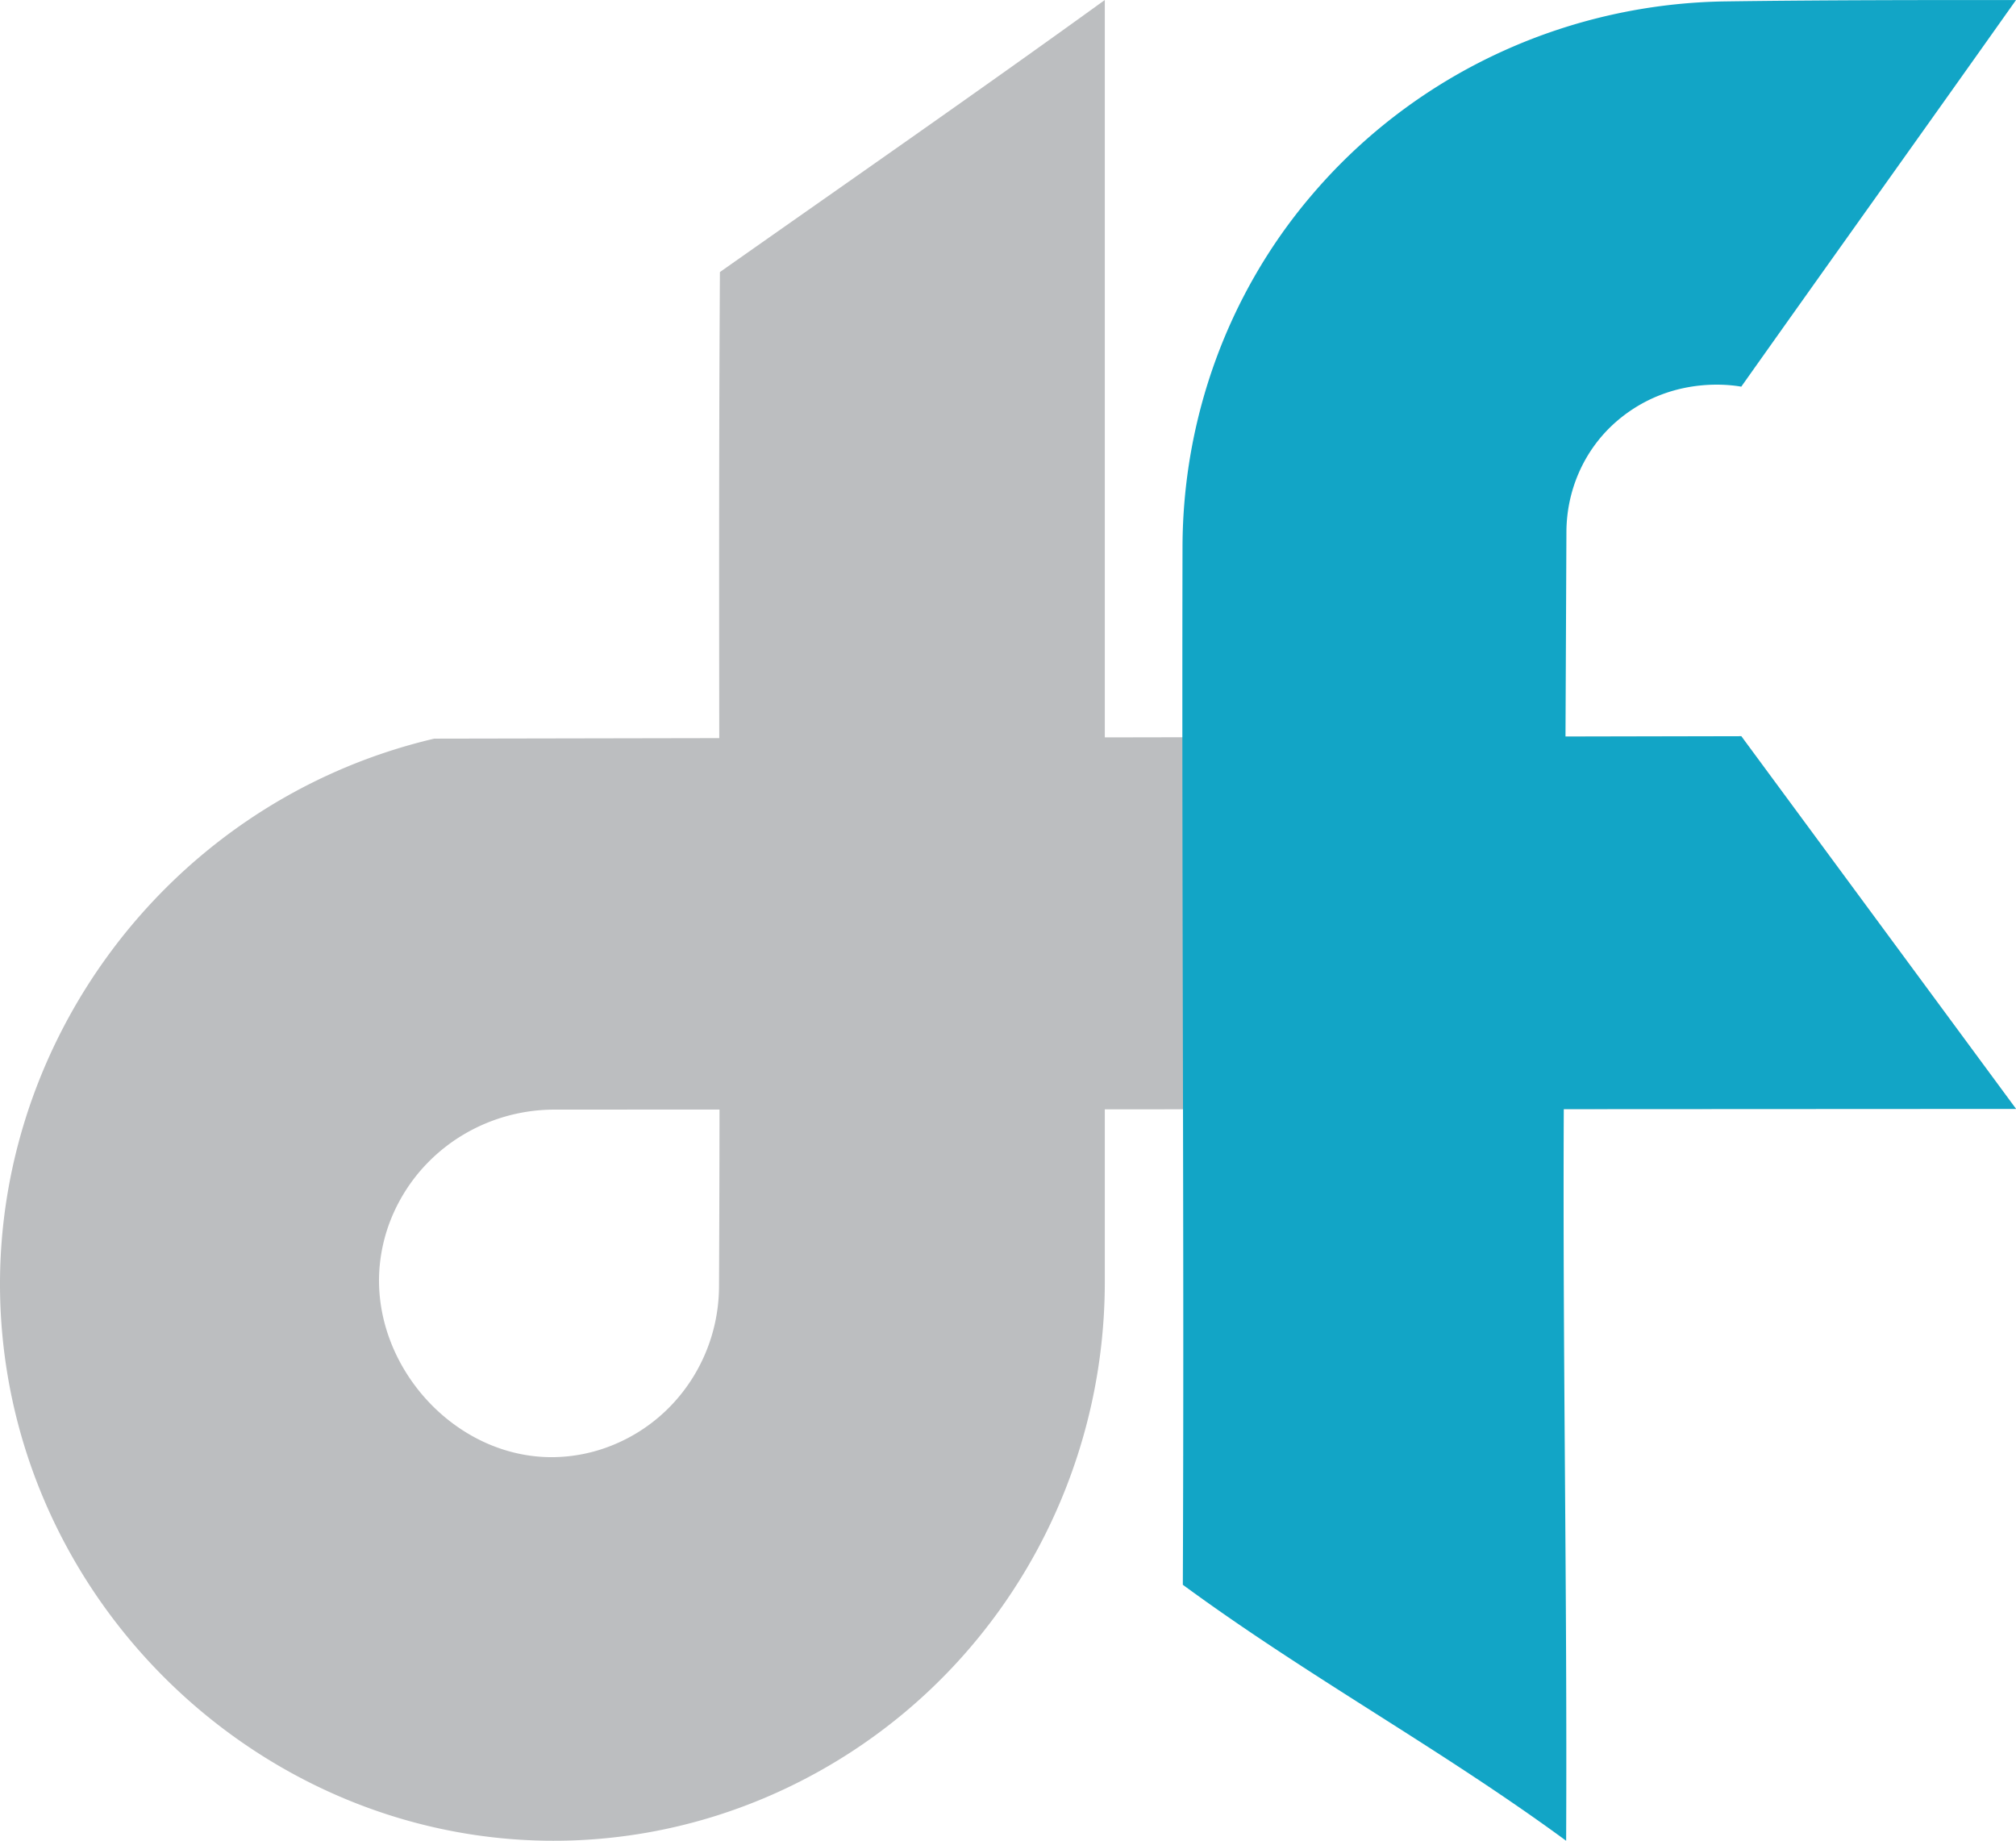
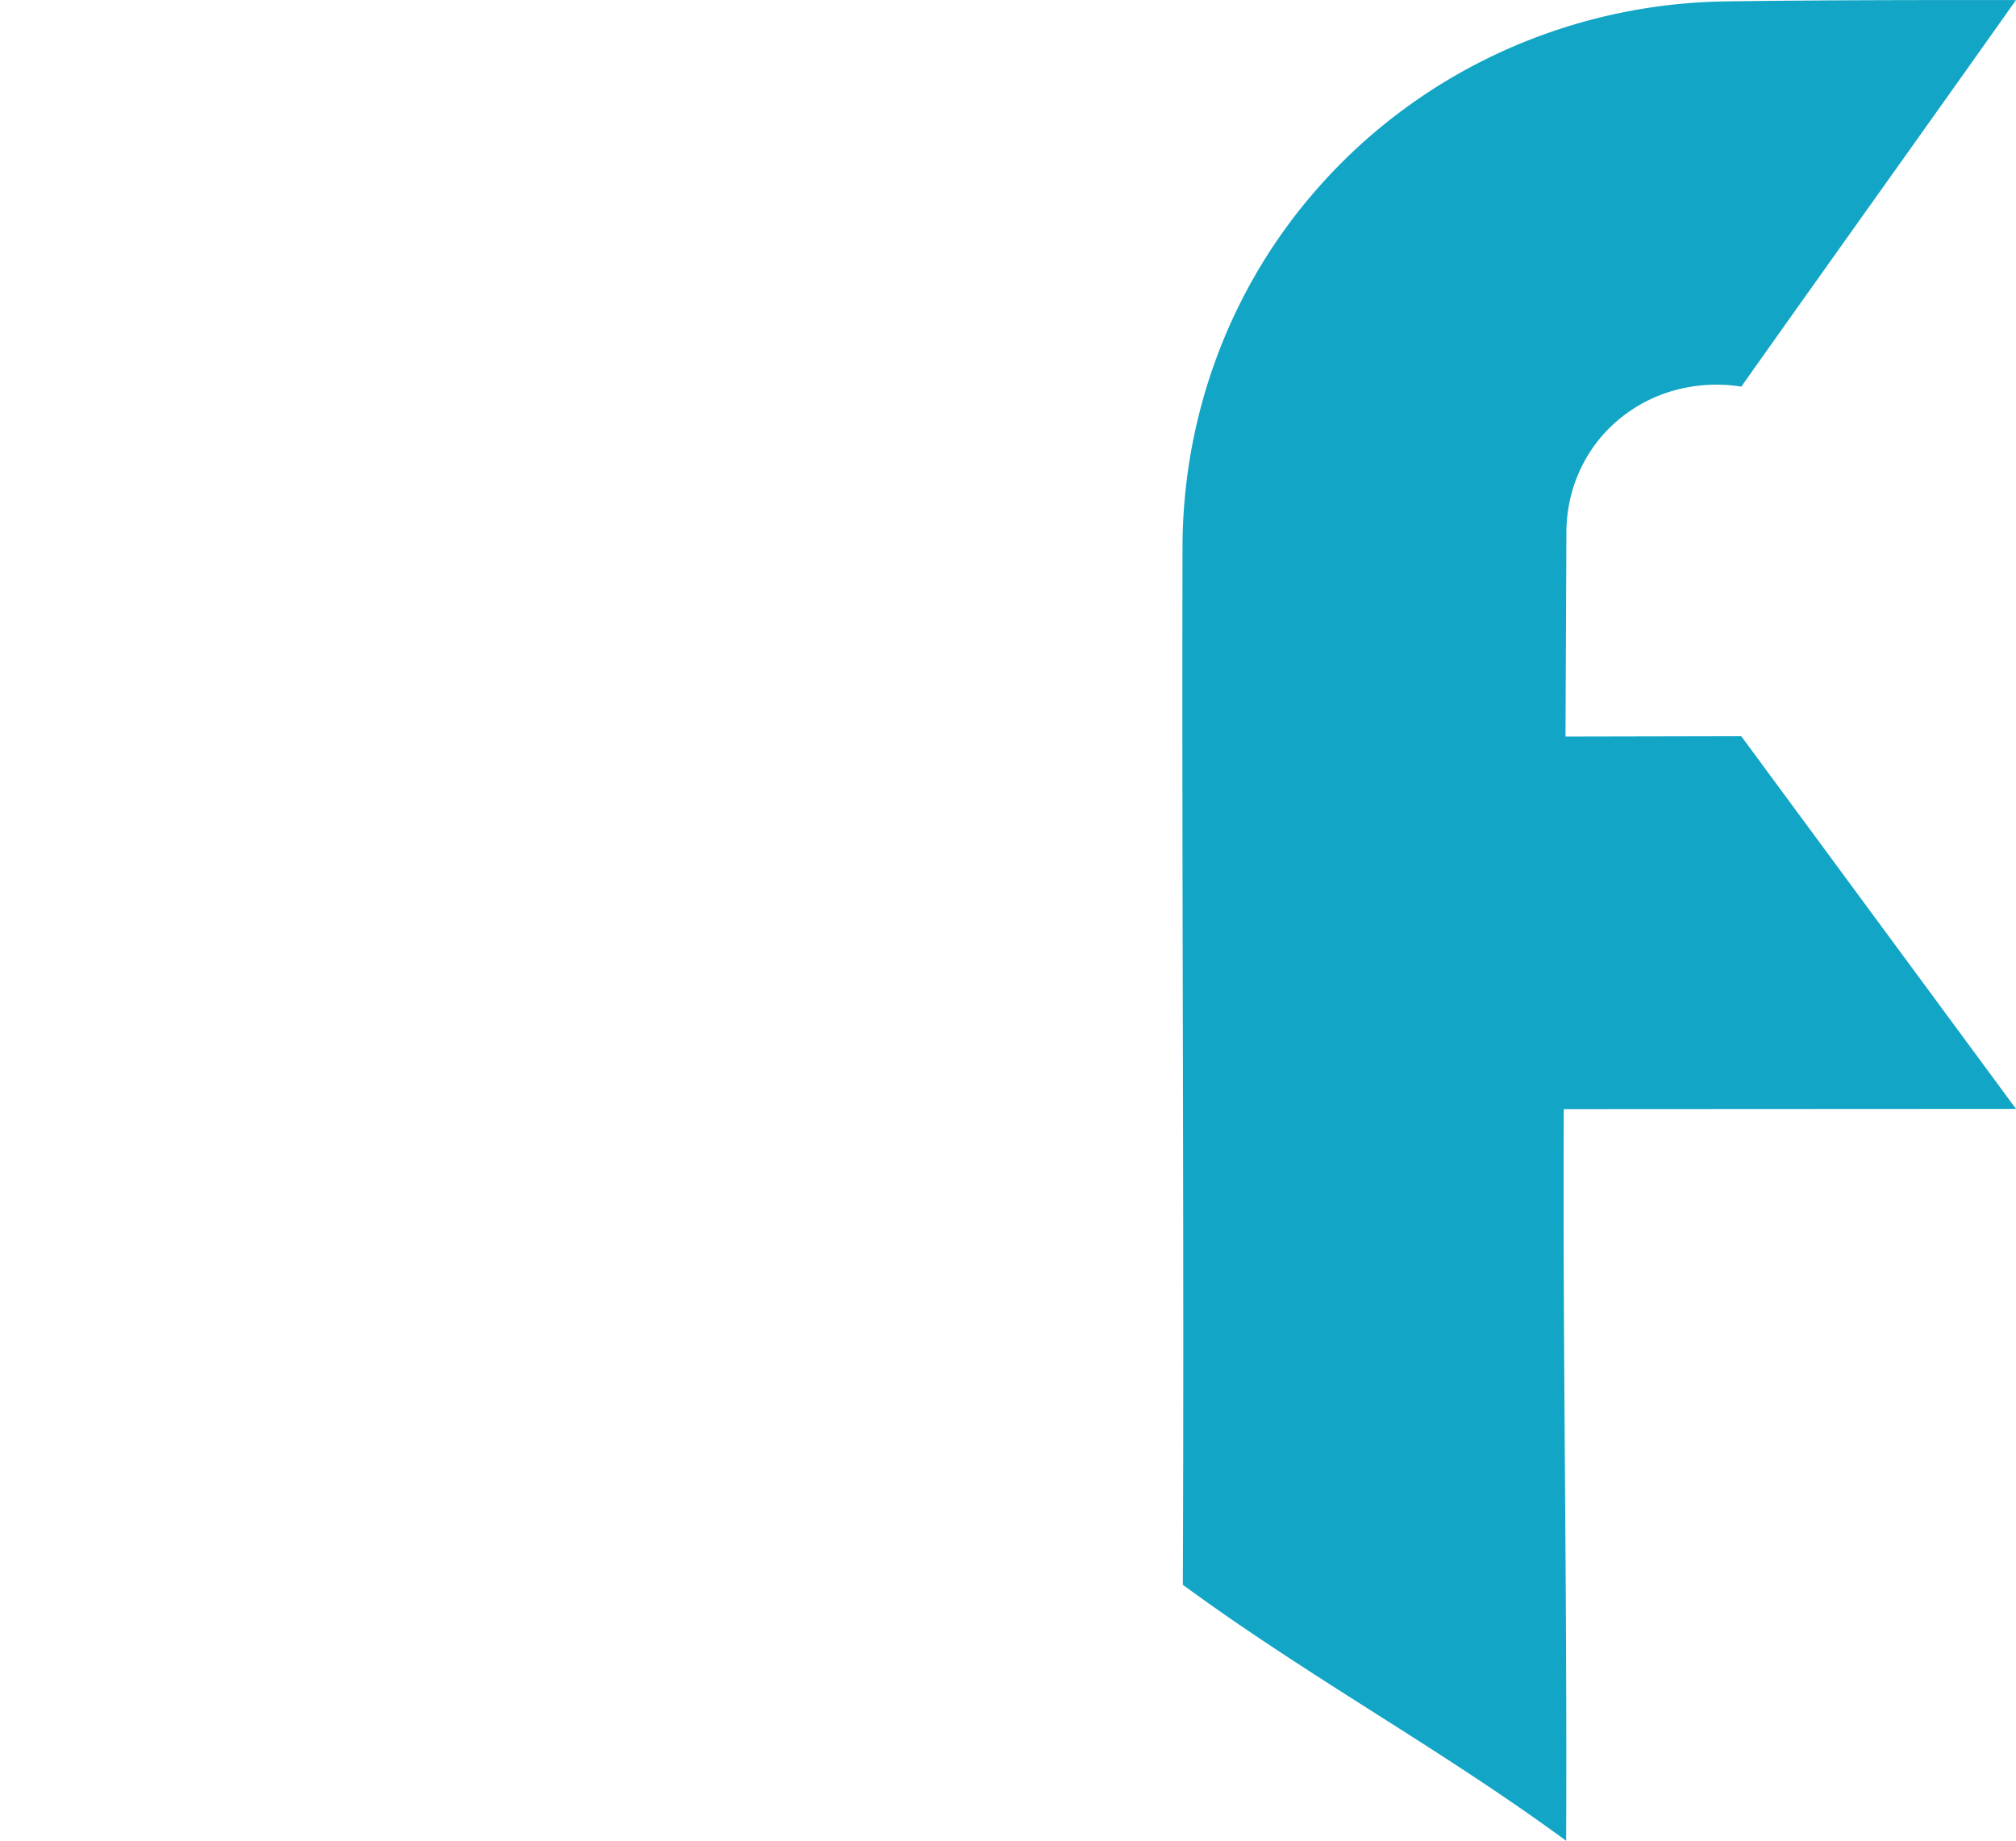
<svg xmlns="http://www.w3.org/2000/svg" id="Layer_1" data-name="Layer 1" viewBox="0 0 2756.23 2516.68">
  <defs>
    <style>.cls-1{fill:#bcbec0;}.cls-2{fill:#12a5c6;}</style>
  </defs>
-   <path class="cls-1" d="M1571.79,170.65V1923.3c0,261.23-132,505.64-352.22,646.12-110.11,70.24-238.49,112.49-374.57,117.42-392.18,14.22-734.45-285.64-778.84-675.55C22.75,1630,276.43,1269.43,655,1180.51l1787-3.33,375.62,509.51-1998.15,1c-88.63,0-170.84,48.09-212.64,126.24a228.74,228.74,0,0,0-27,95.6c-7,130.61,103.07,252.81,234.92,253.35a222.3,222.3,0,0,0,88.7-18.36c85.52-36.74,140.43-121.58,140.89-214.67,2.27-462.41-1.57-924.83,1.24-1387.24C1220.3,419.64,1397.3,296.79,1571.79,170.65Z" transform="translate(-61.33 -170.65)" />
  <path class="cls-2" d="M2441.94,1177.18l375.62,509.51-618.26.32c-1.55,343.11,4.79,657.21,3.23,1000.32-172.05-126.32-352-223.64-524.06-350,2-473-1.51-946-.43-1419,.4-174.87,61.47-344.53,174.27-478.15,1.44-1.69,2.88-3.39,4.33-5.08q4.59-5.35,9.22-10.55c141-158.39,342.94-249.1,555-252,132.61-1.83,264.2-1.86,396.72-1.86-125.58,177.41-250,351.18-375.62,528.59-14.09-2.41-85.14-13-152.87,33.8a203.52,203.52,0,0,0-23.42,18.89c-40.19,37.67-62.51,90.64-62.76,145.72q-.63,140-1.27,280Z" transform="translate(-61.33 -170.65)" />
</svg>